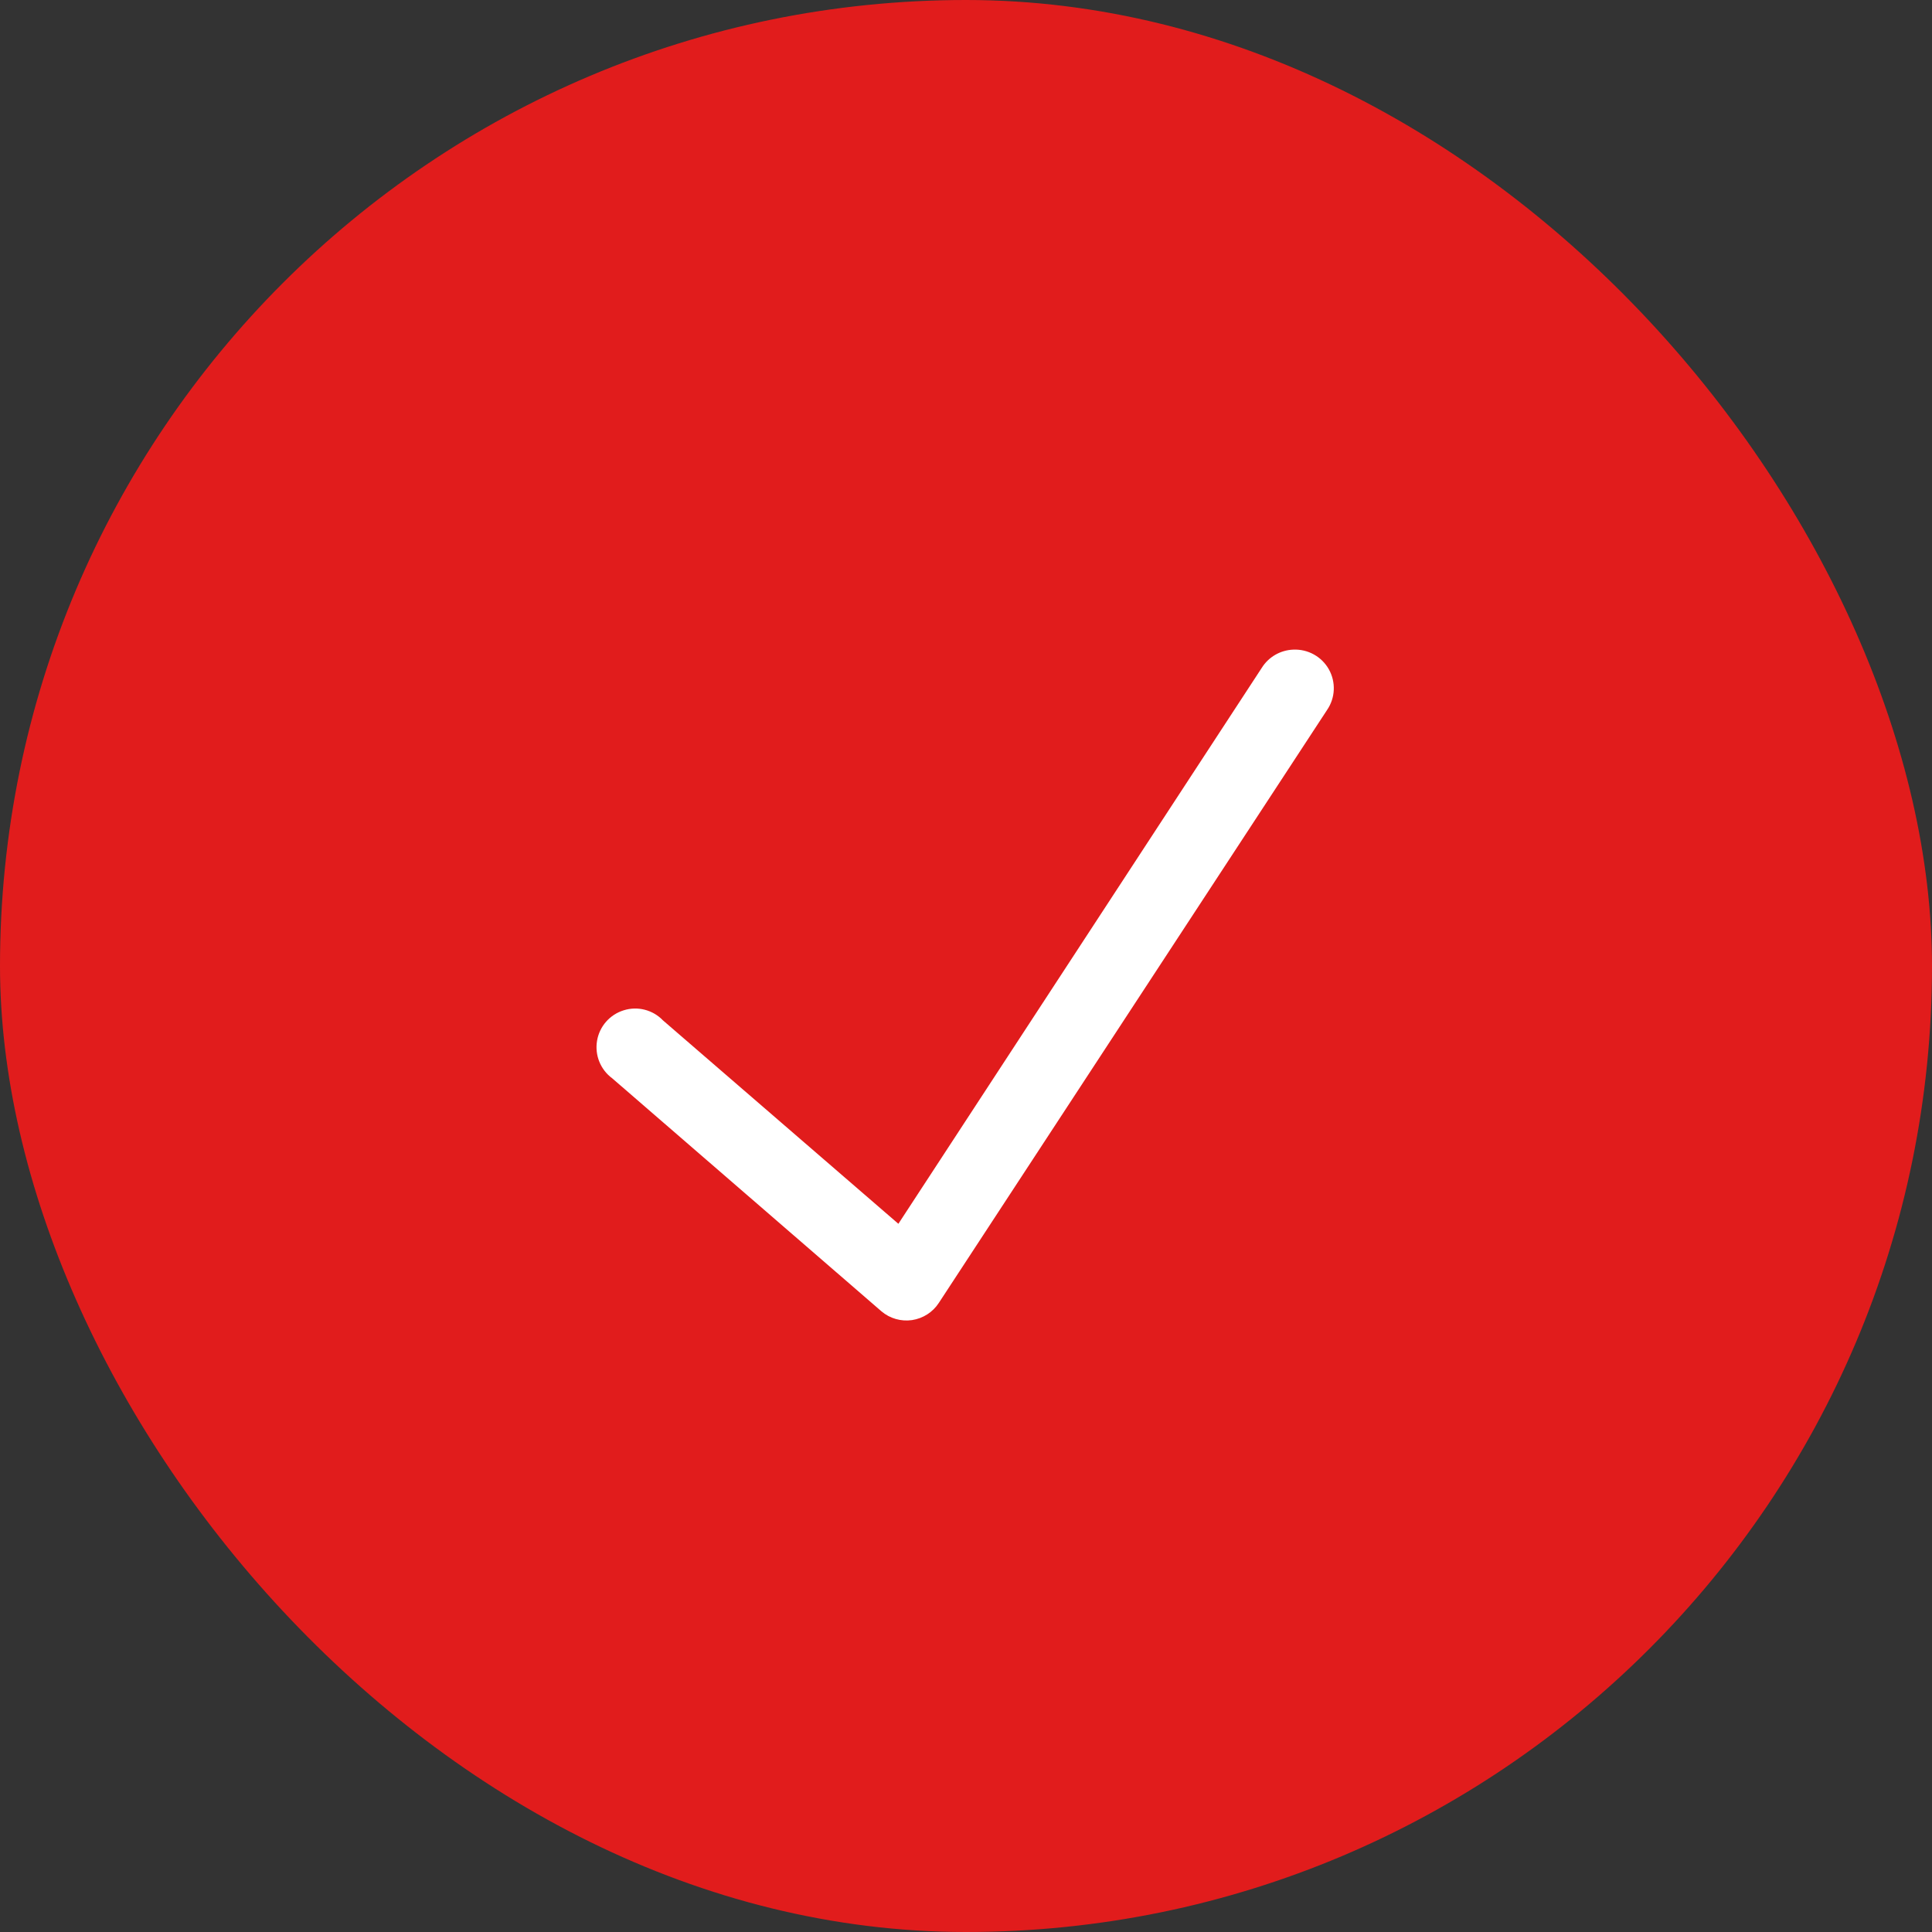
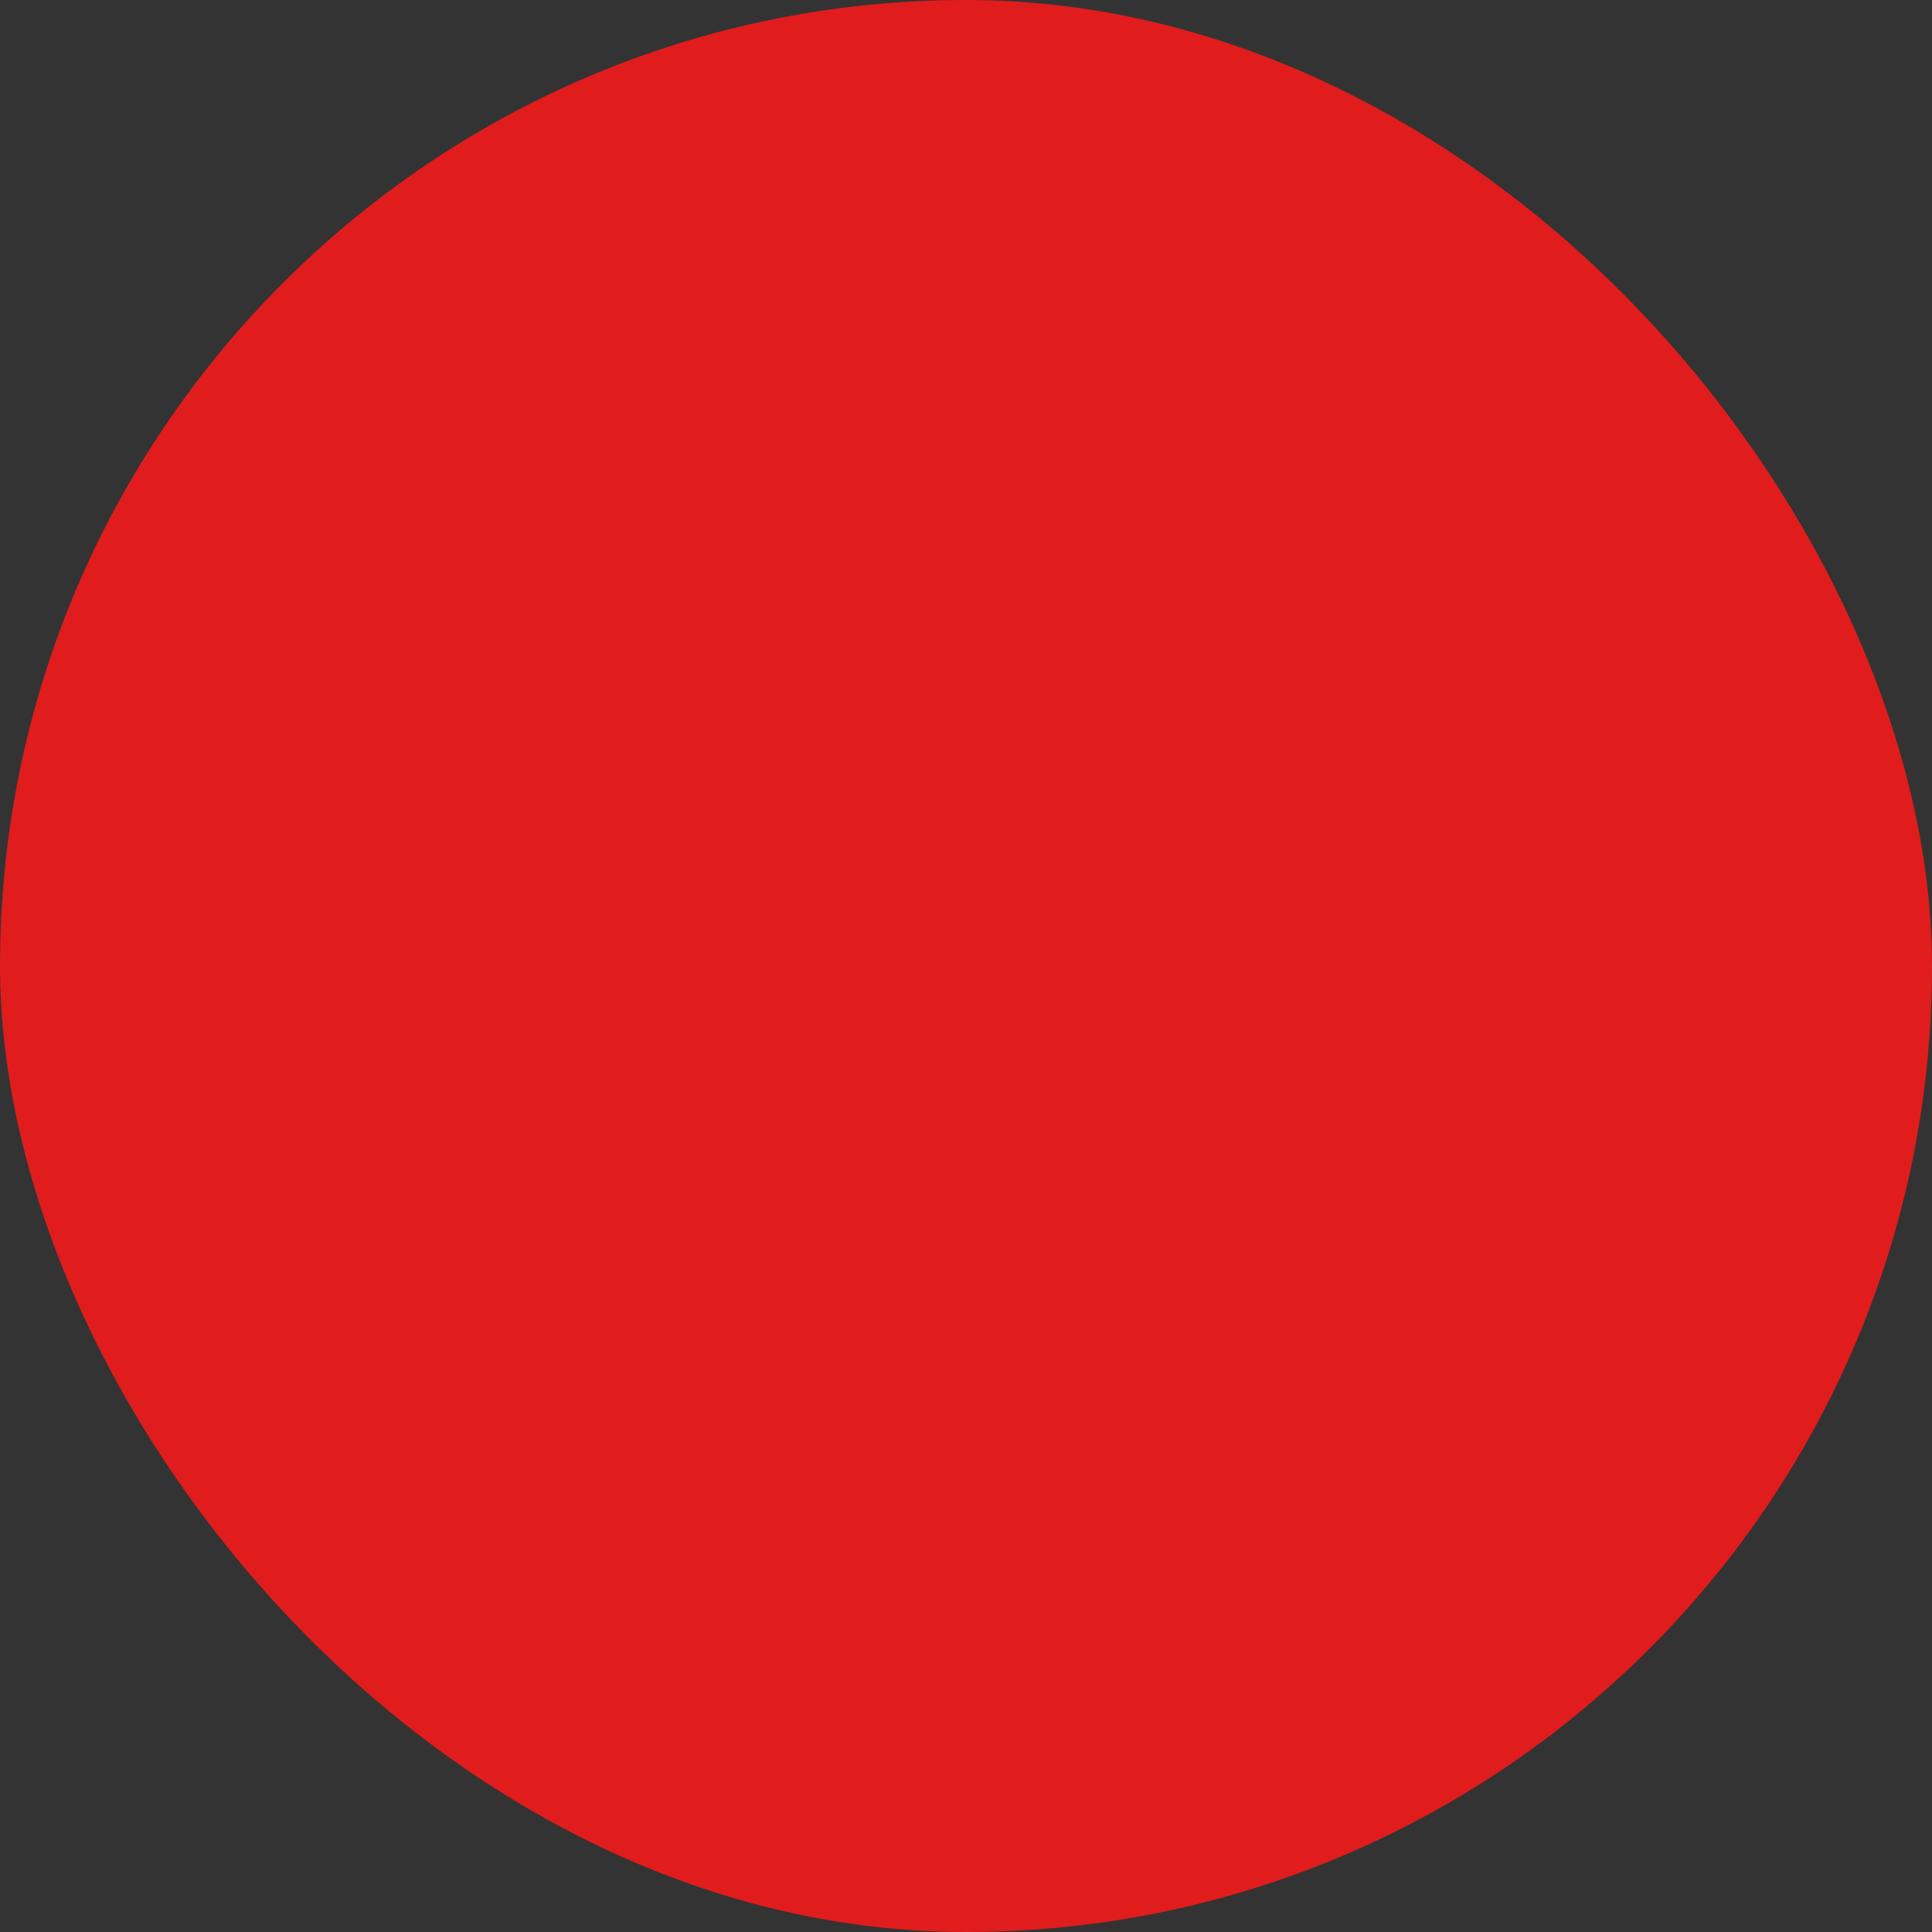
<svg xmlns="http://www.w3.org/2000/svg" width="32" height="32" viewBox="0 0 32 32" fill="none">
  <rect x="0" y="0" width="32" height="32" fill="#333333" stroke="none" />
  <rect width="32" height="32" rx="16" fill="#E11C1C" />
-   <path d="M21.42 10.76C21.208 10.768 21.013 10.88 20.9 11.06L14.88 20.27L10.98 16.9C10.813 16.726 10.561 16.661 10.33 16.734C10.1 16.805 9.929 17 9.889 17.238C9.849 17.476 9.945 17.716 10.14 17.86L14.6 21.72C14.74 21.839 14.925 21.891 15.106 21.865C15.289 21.837 15.45 21.734 15.55 21.58L21.98 11.76C22.118 11.559 22.129 11.299 22.01 11.086C21.891 10.875 21.663 10.749 21.42 10.76Z" fill="white" />
</svg>